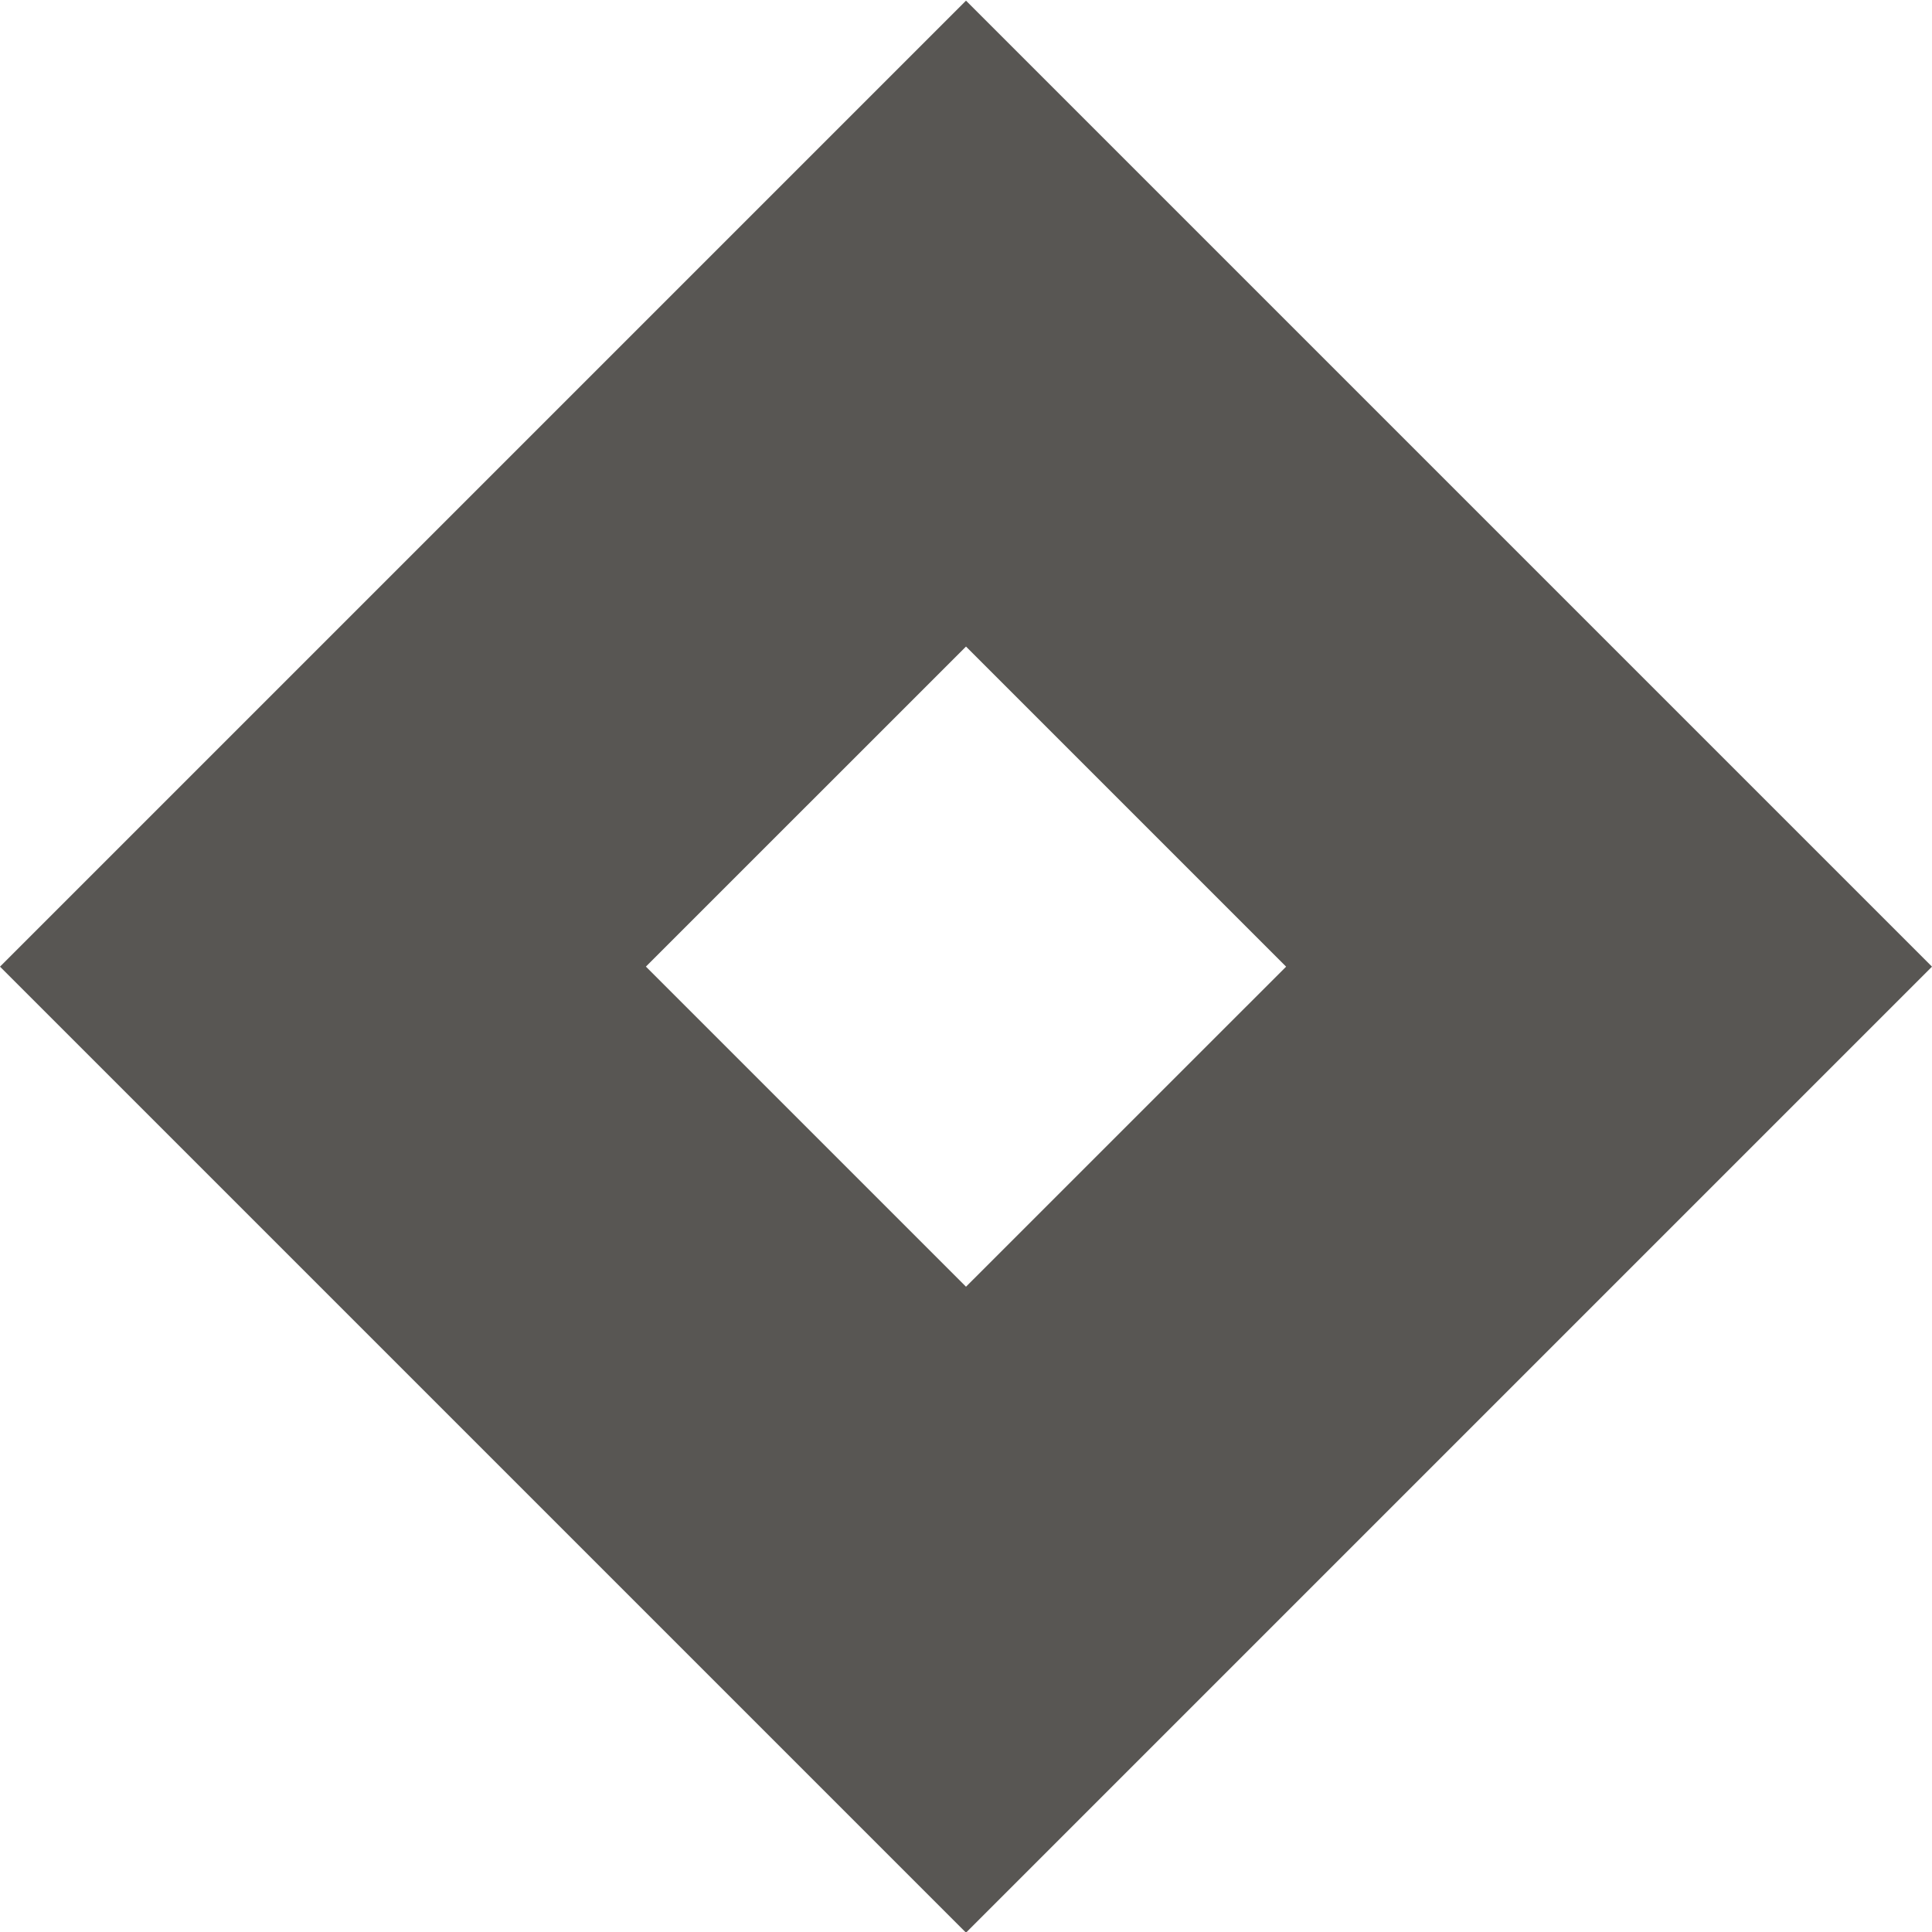
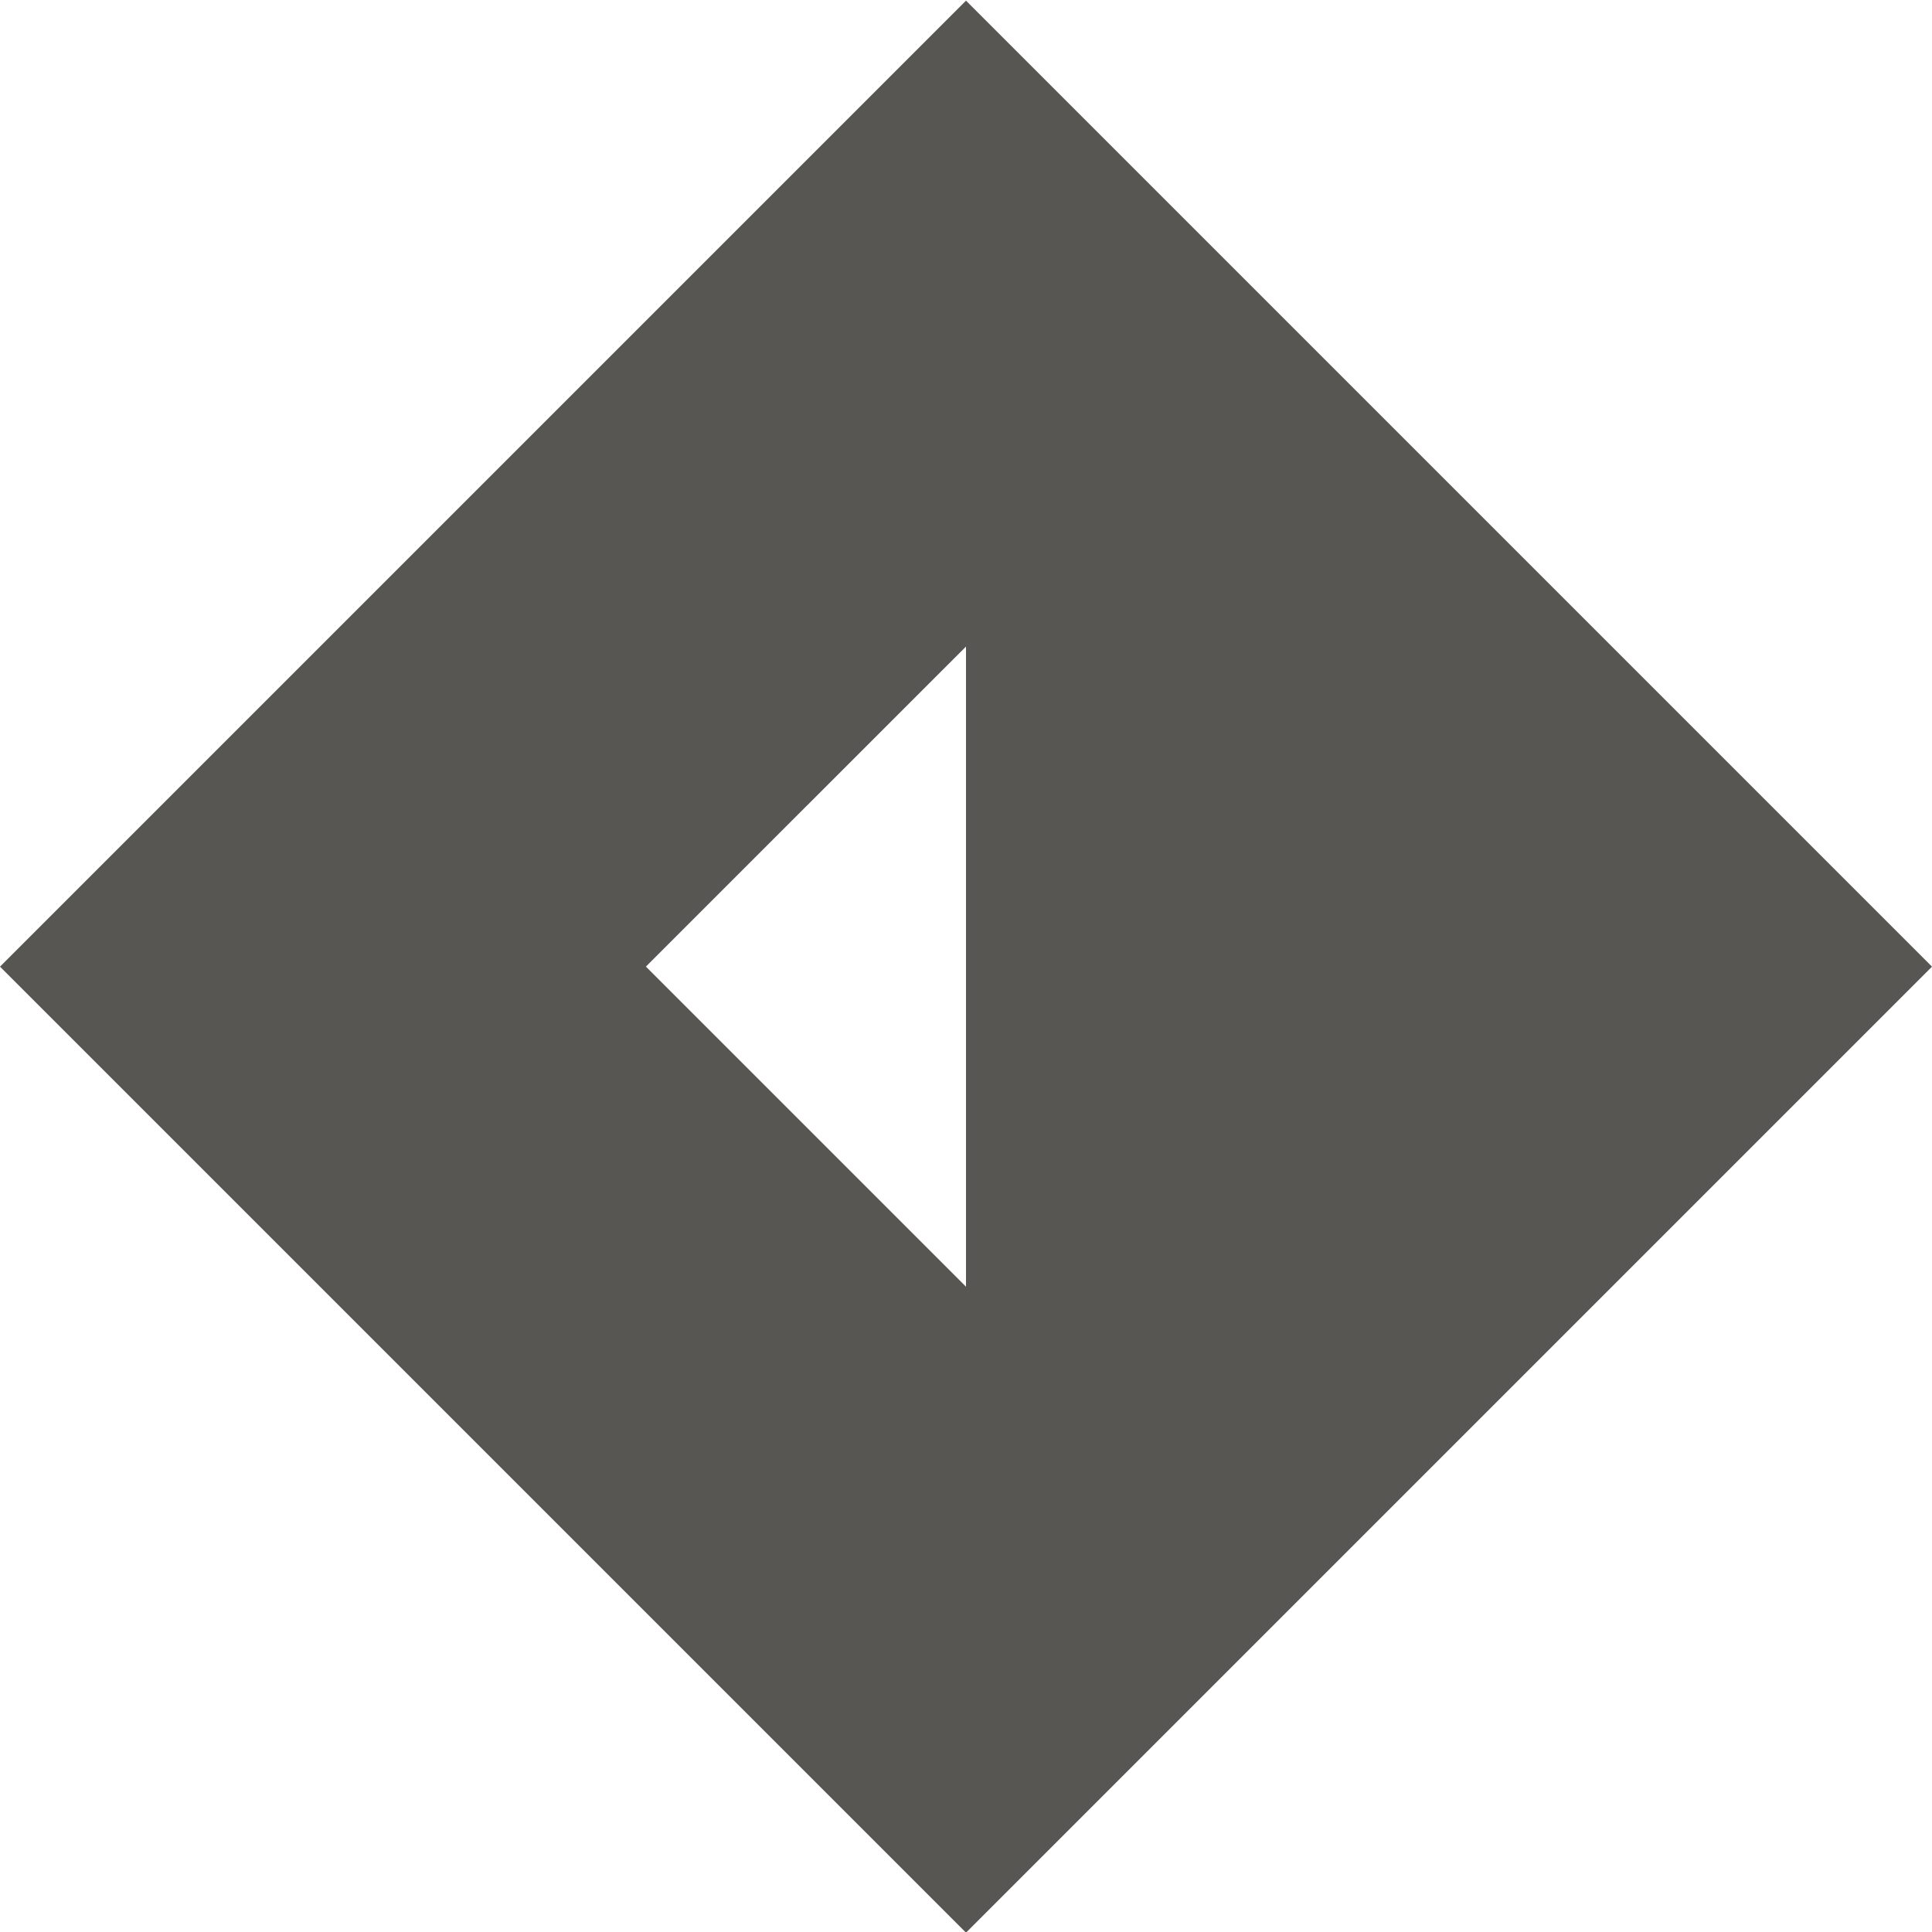
<svg xmlns="http://www.w3.org/2000/svg" width="32" height="32" viewBox="0 0 32 32" fill="#585653">
-   <path d="M32,16.011l-16-16l-16,16l16,16L32,16.011z M16,10.709l5.302,5.302L16,21.312l-5.302-5.302L16,10.709z" />
+   <path d="M32,16.011l-16-16l-16,16l16,16L32,16.011z M16,10.709L16,21.312l-5.302-5.302L16,10.709z" />
</svg>